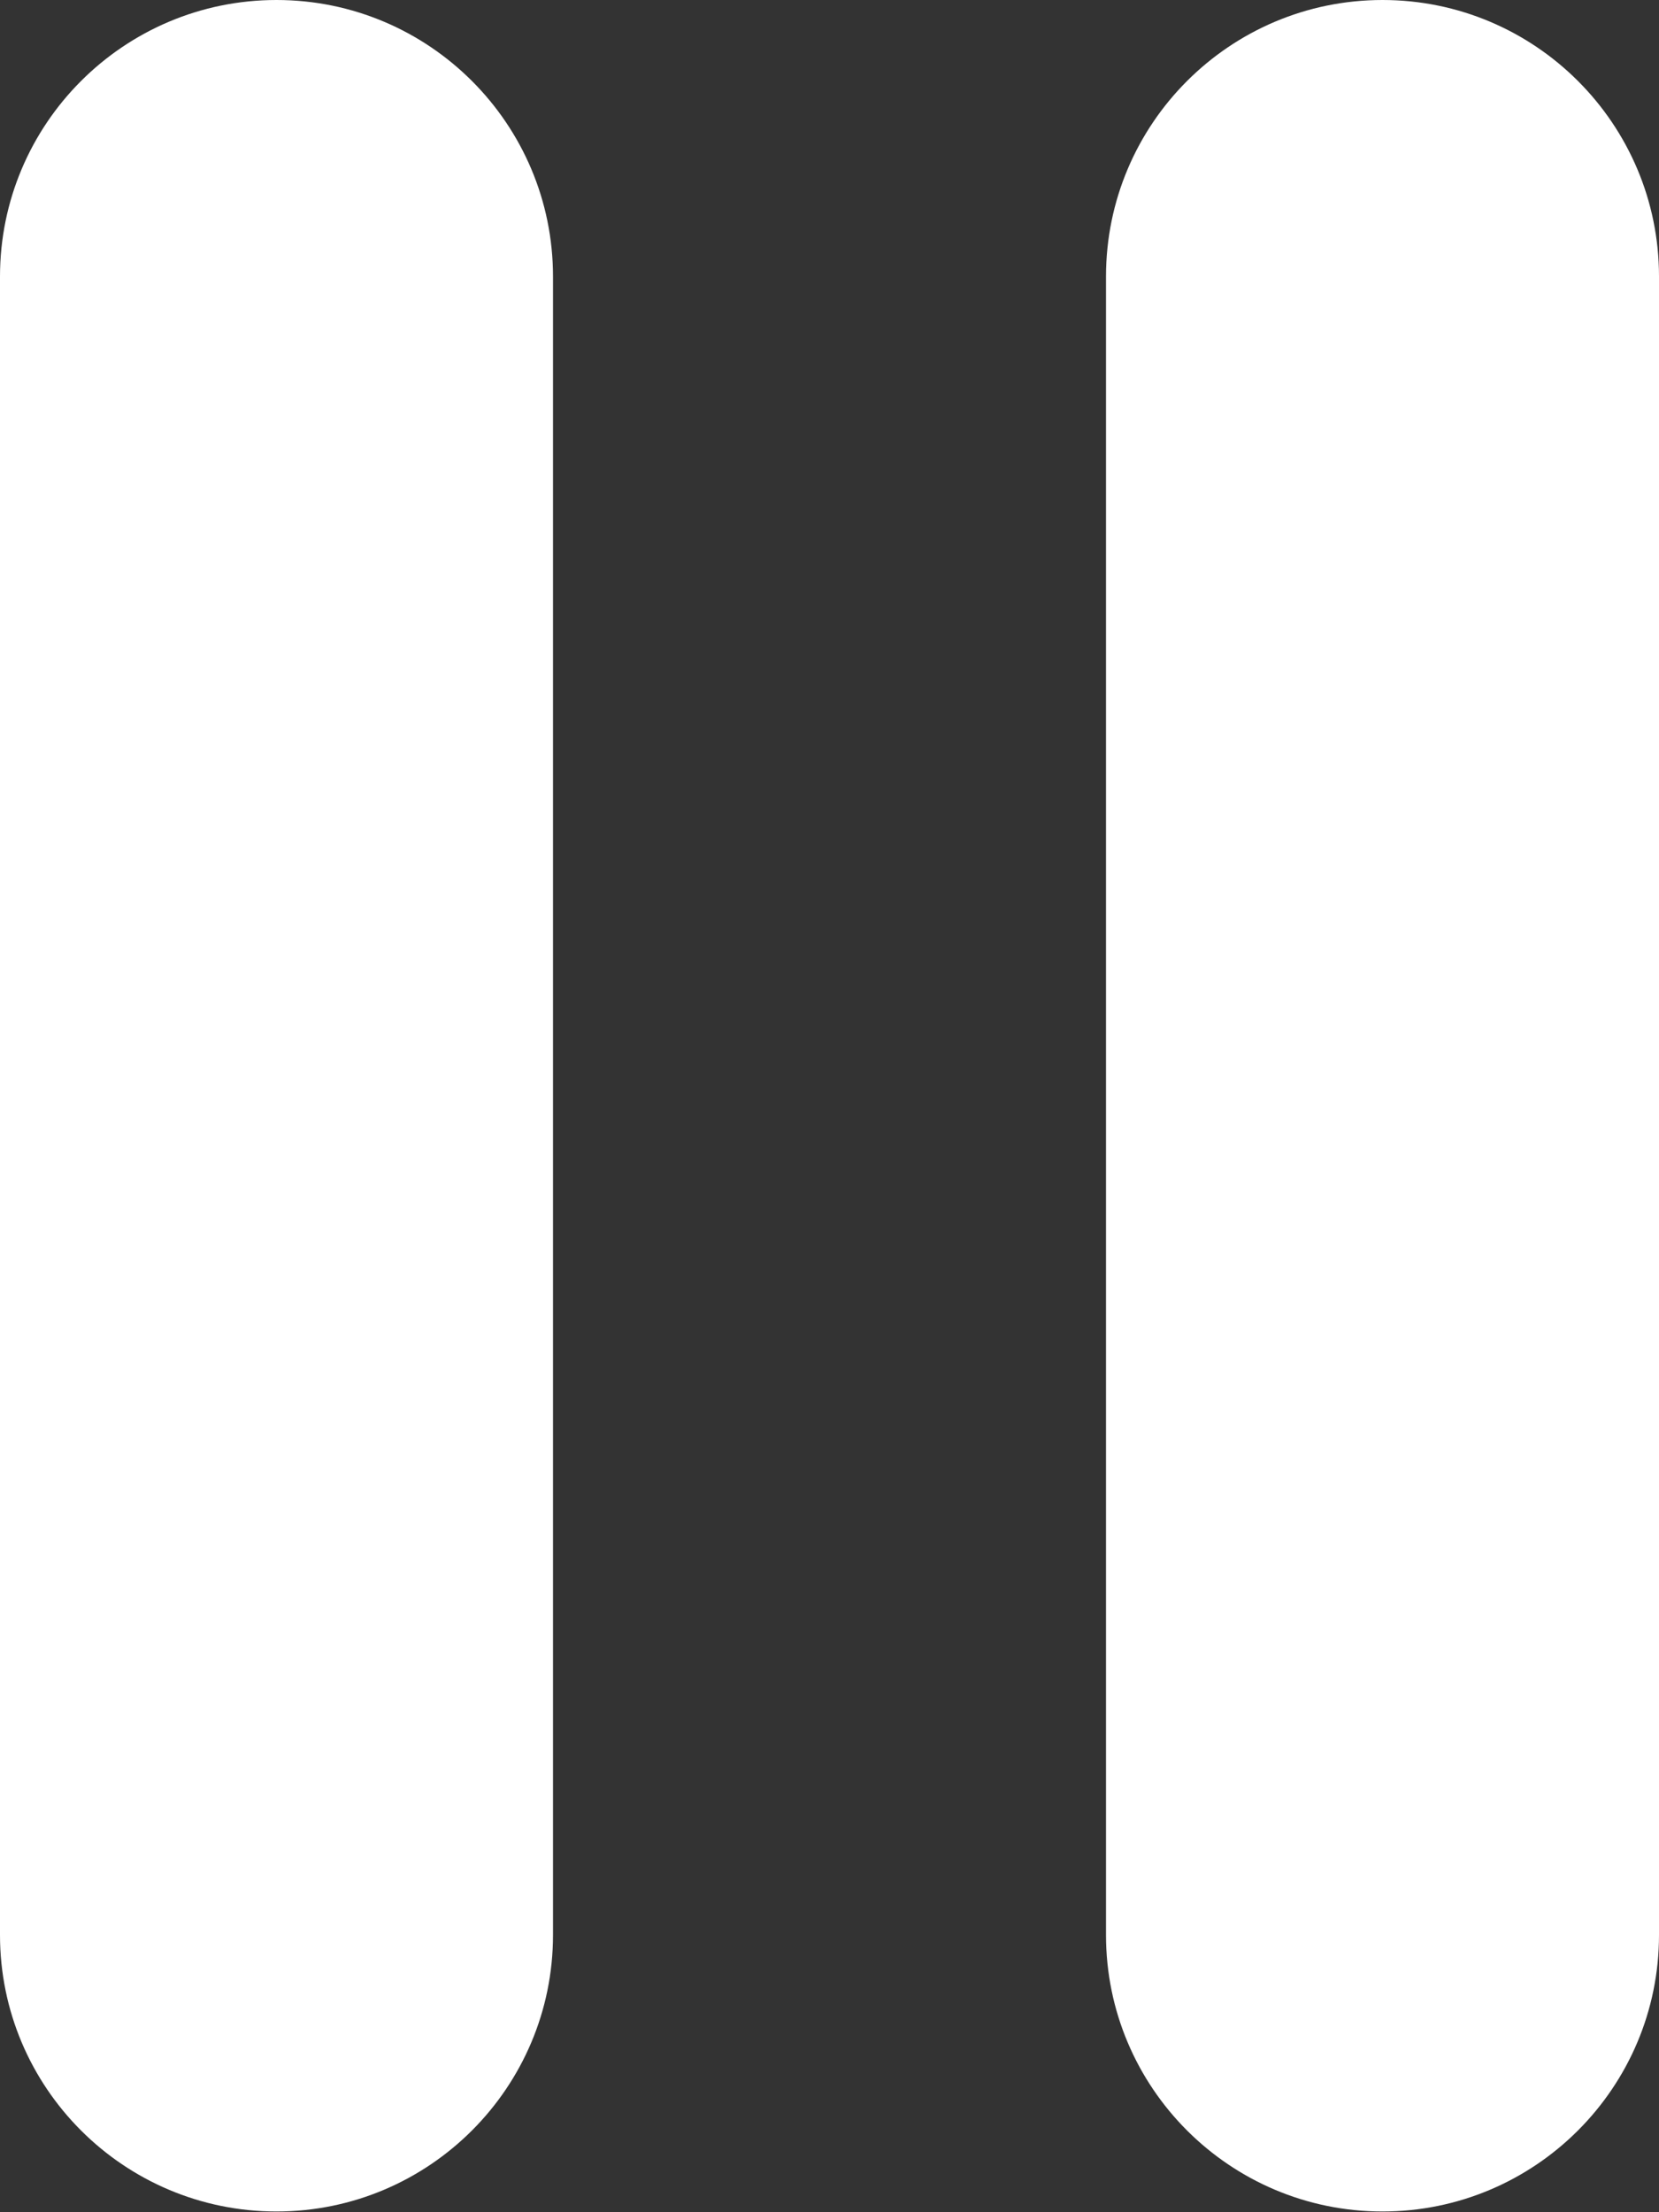
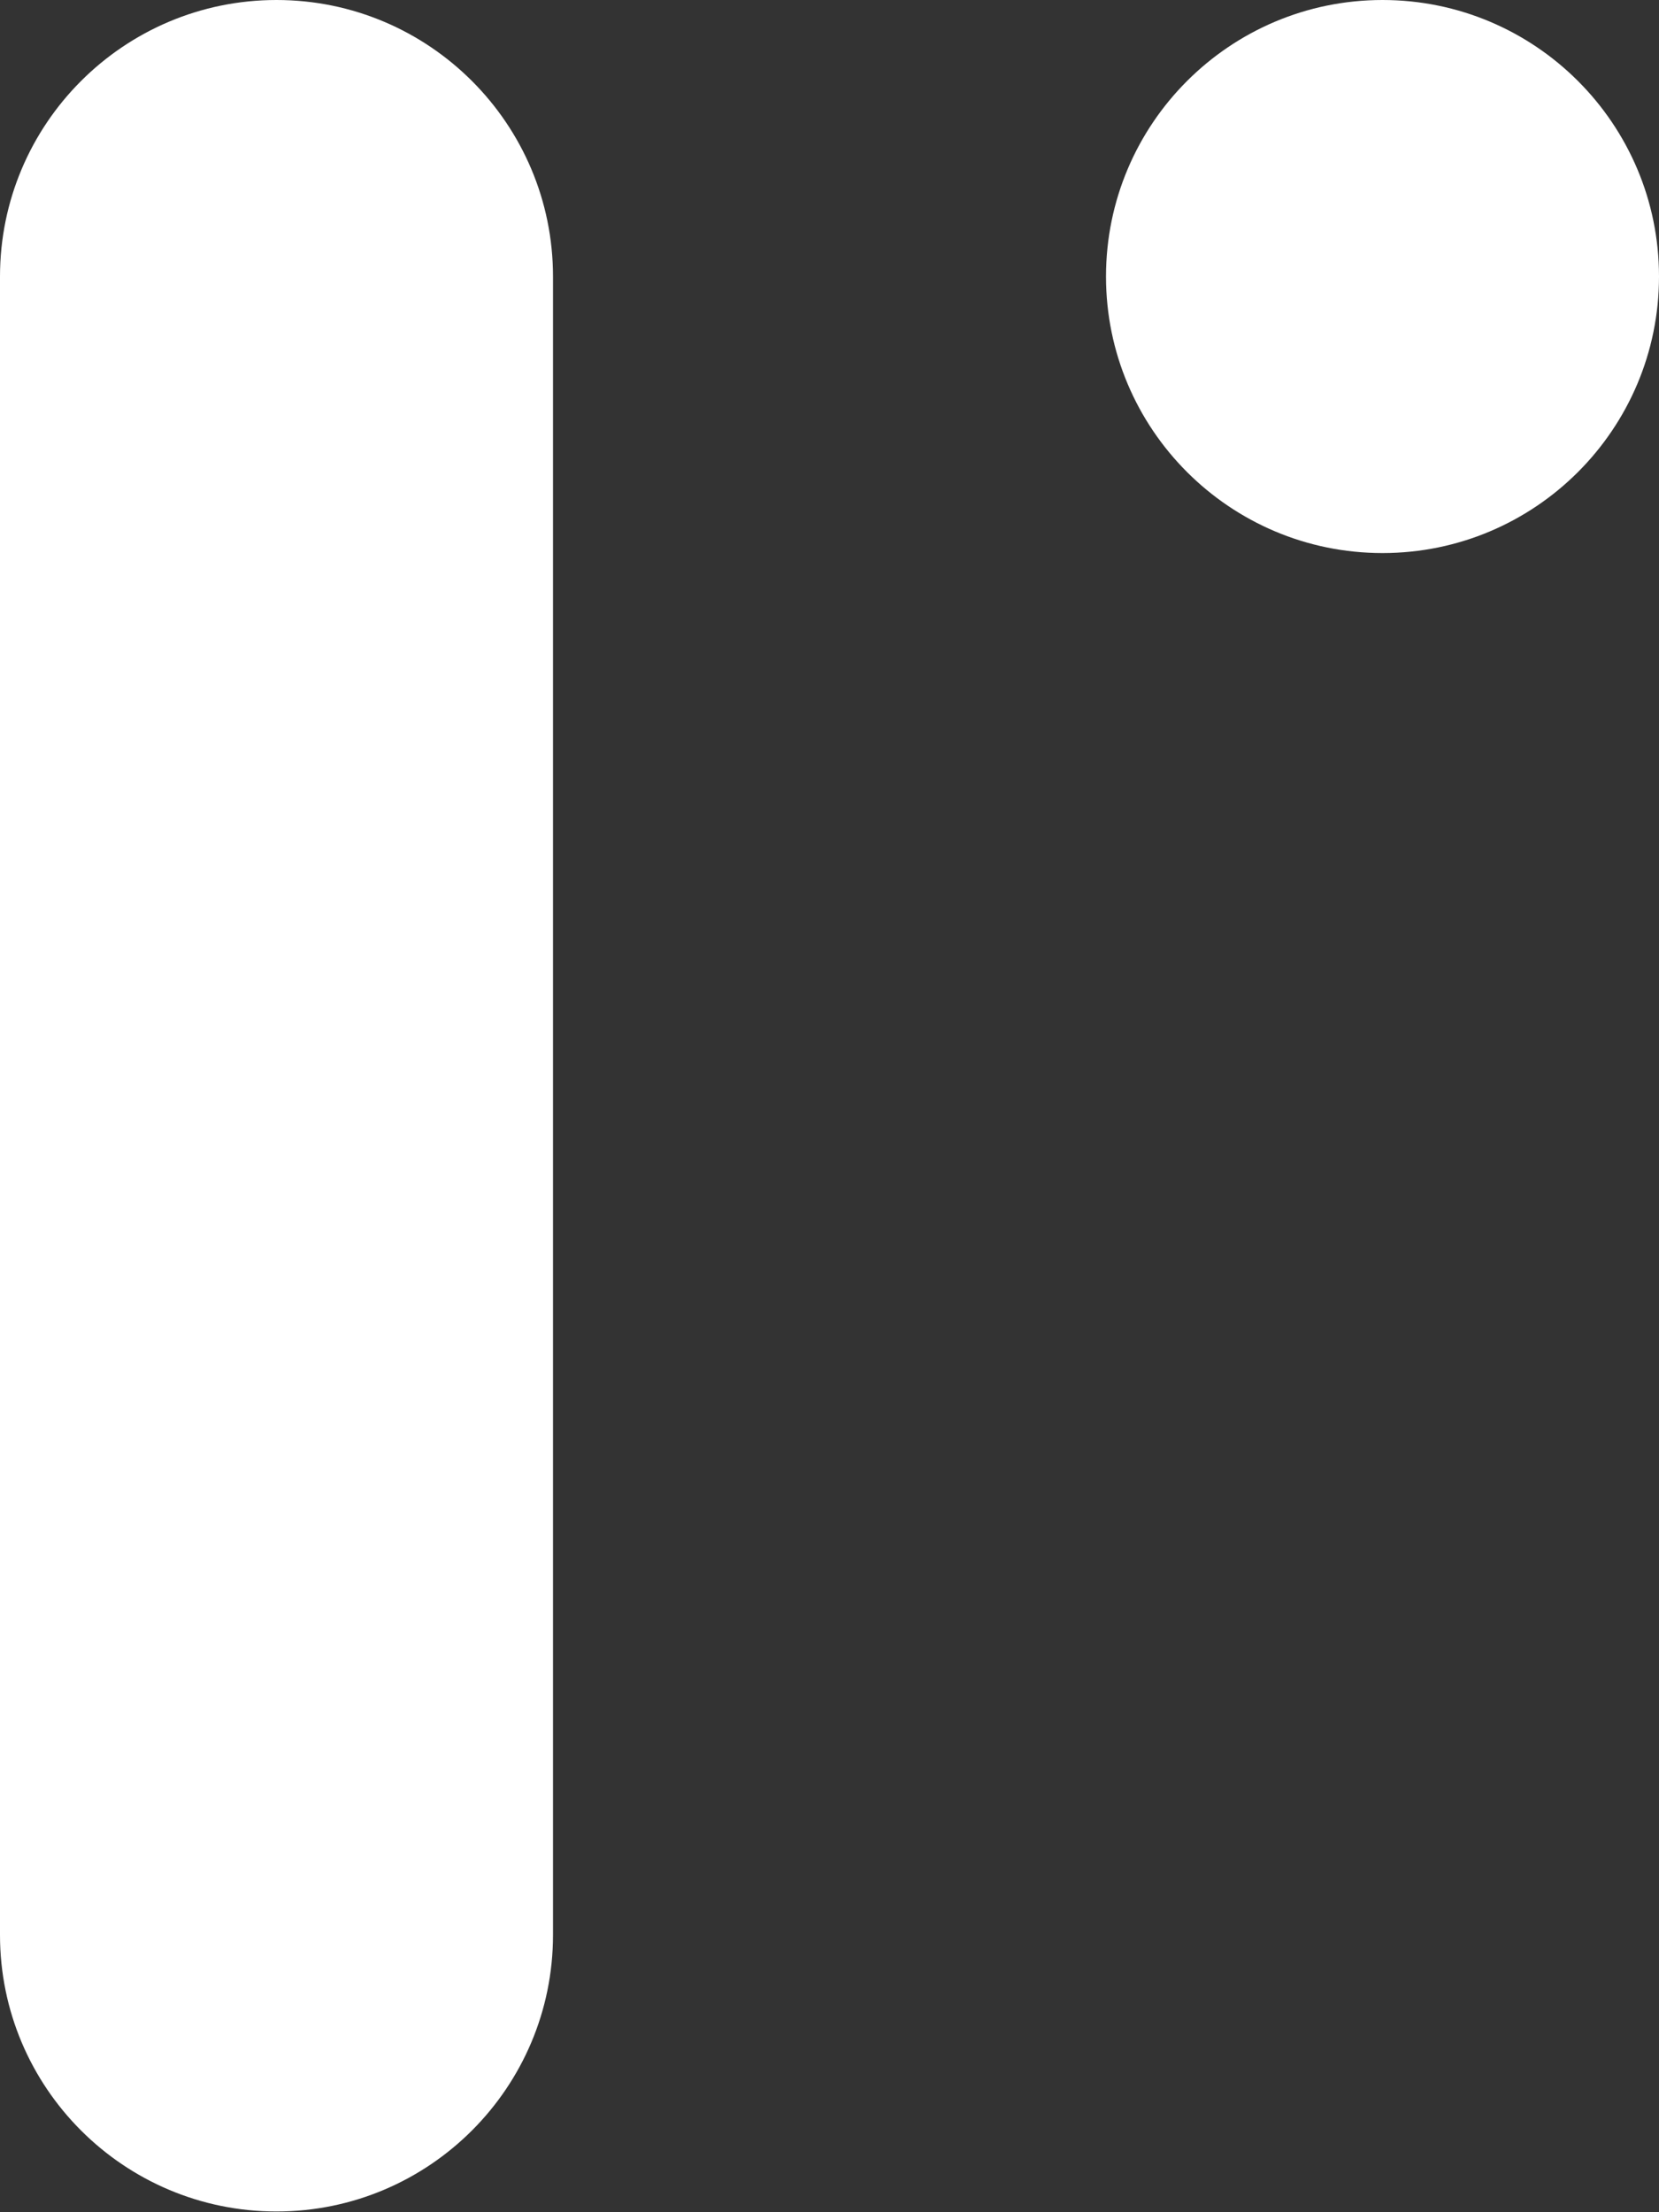
<svg xmlns="http://www.w3.org/2000/svg" viewBox="0 0 22.5 30">
  <rect x="0" y="0" width="22.5" height="30" fill="#333333" stroke="none" />
-   <path d="m0 3.75c0-2.07 1.68-3.75 3.75-3.75s3.75 1.68 3.75 3.75v22.49c0 2.07-1.68 3.75-3.75 3.75s-3.75-1.68-3.75-3.75zm15 0c0-2.07 1.68-3.75 3.75-3.75s3.75 1.68 3.75 3.75v22.49c0 2.07-1.68 3.75-3.75 3.75s-3.75-1.68-3.75-3.75z" fill="#fff" fill-rule="evenodd" />
+   <path d="m0 3.75c0-2.07 1.68-3.75 3.75-3.75s3.75 1.68 3.75 3.75v22.49c0 2.07-1.68 3.75-3.75 3.75s-3.75-1.68-3.75-3.75zm15 0c0-2.07 1.68-3.75 3.75-3.75s3.75 1.68 3.75 3.75c0 2.07-1.68 3.75-3.75 3.75s-3.75-1.68-3.75-3.75z" fill="#fff" fill-rule="evenodd" />
</svg>